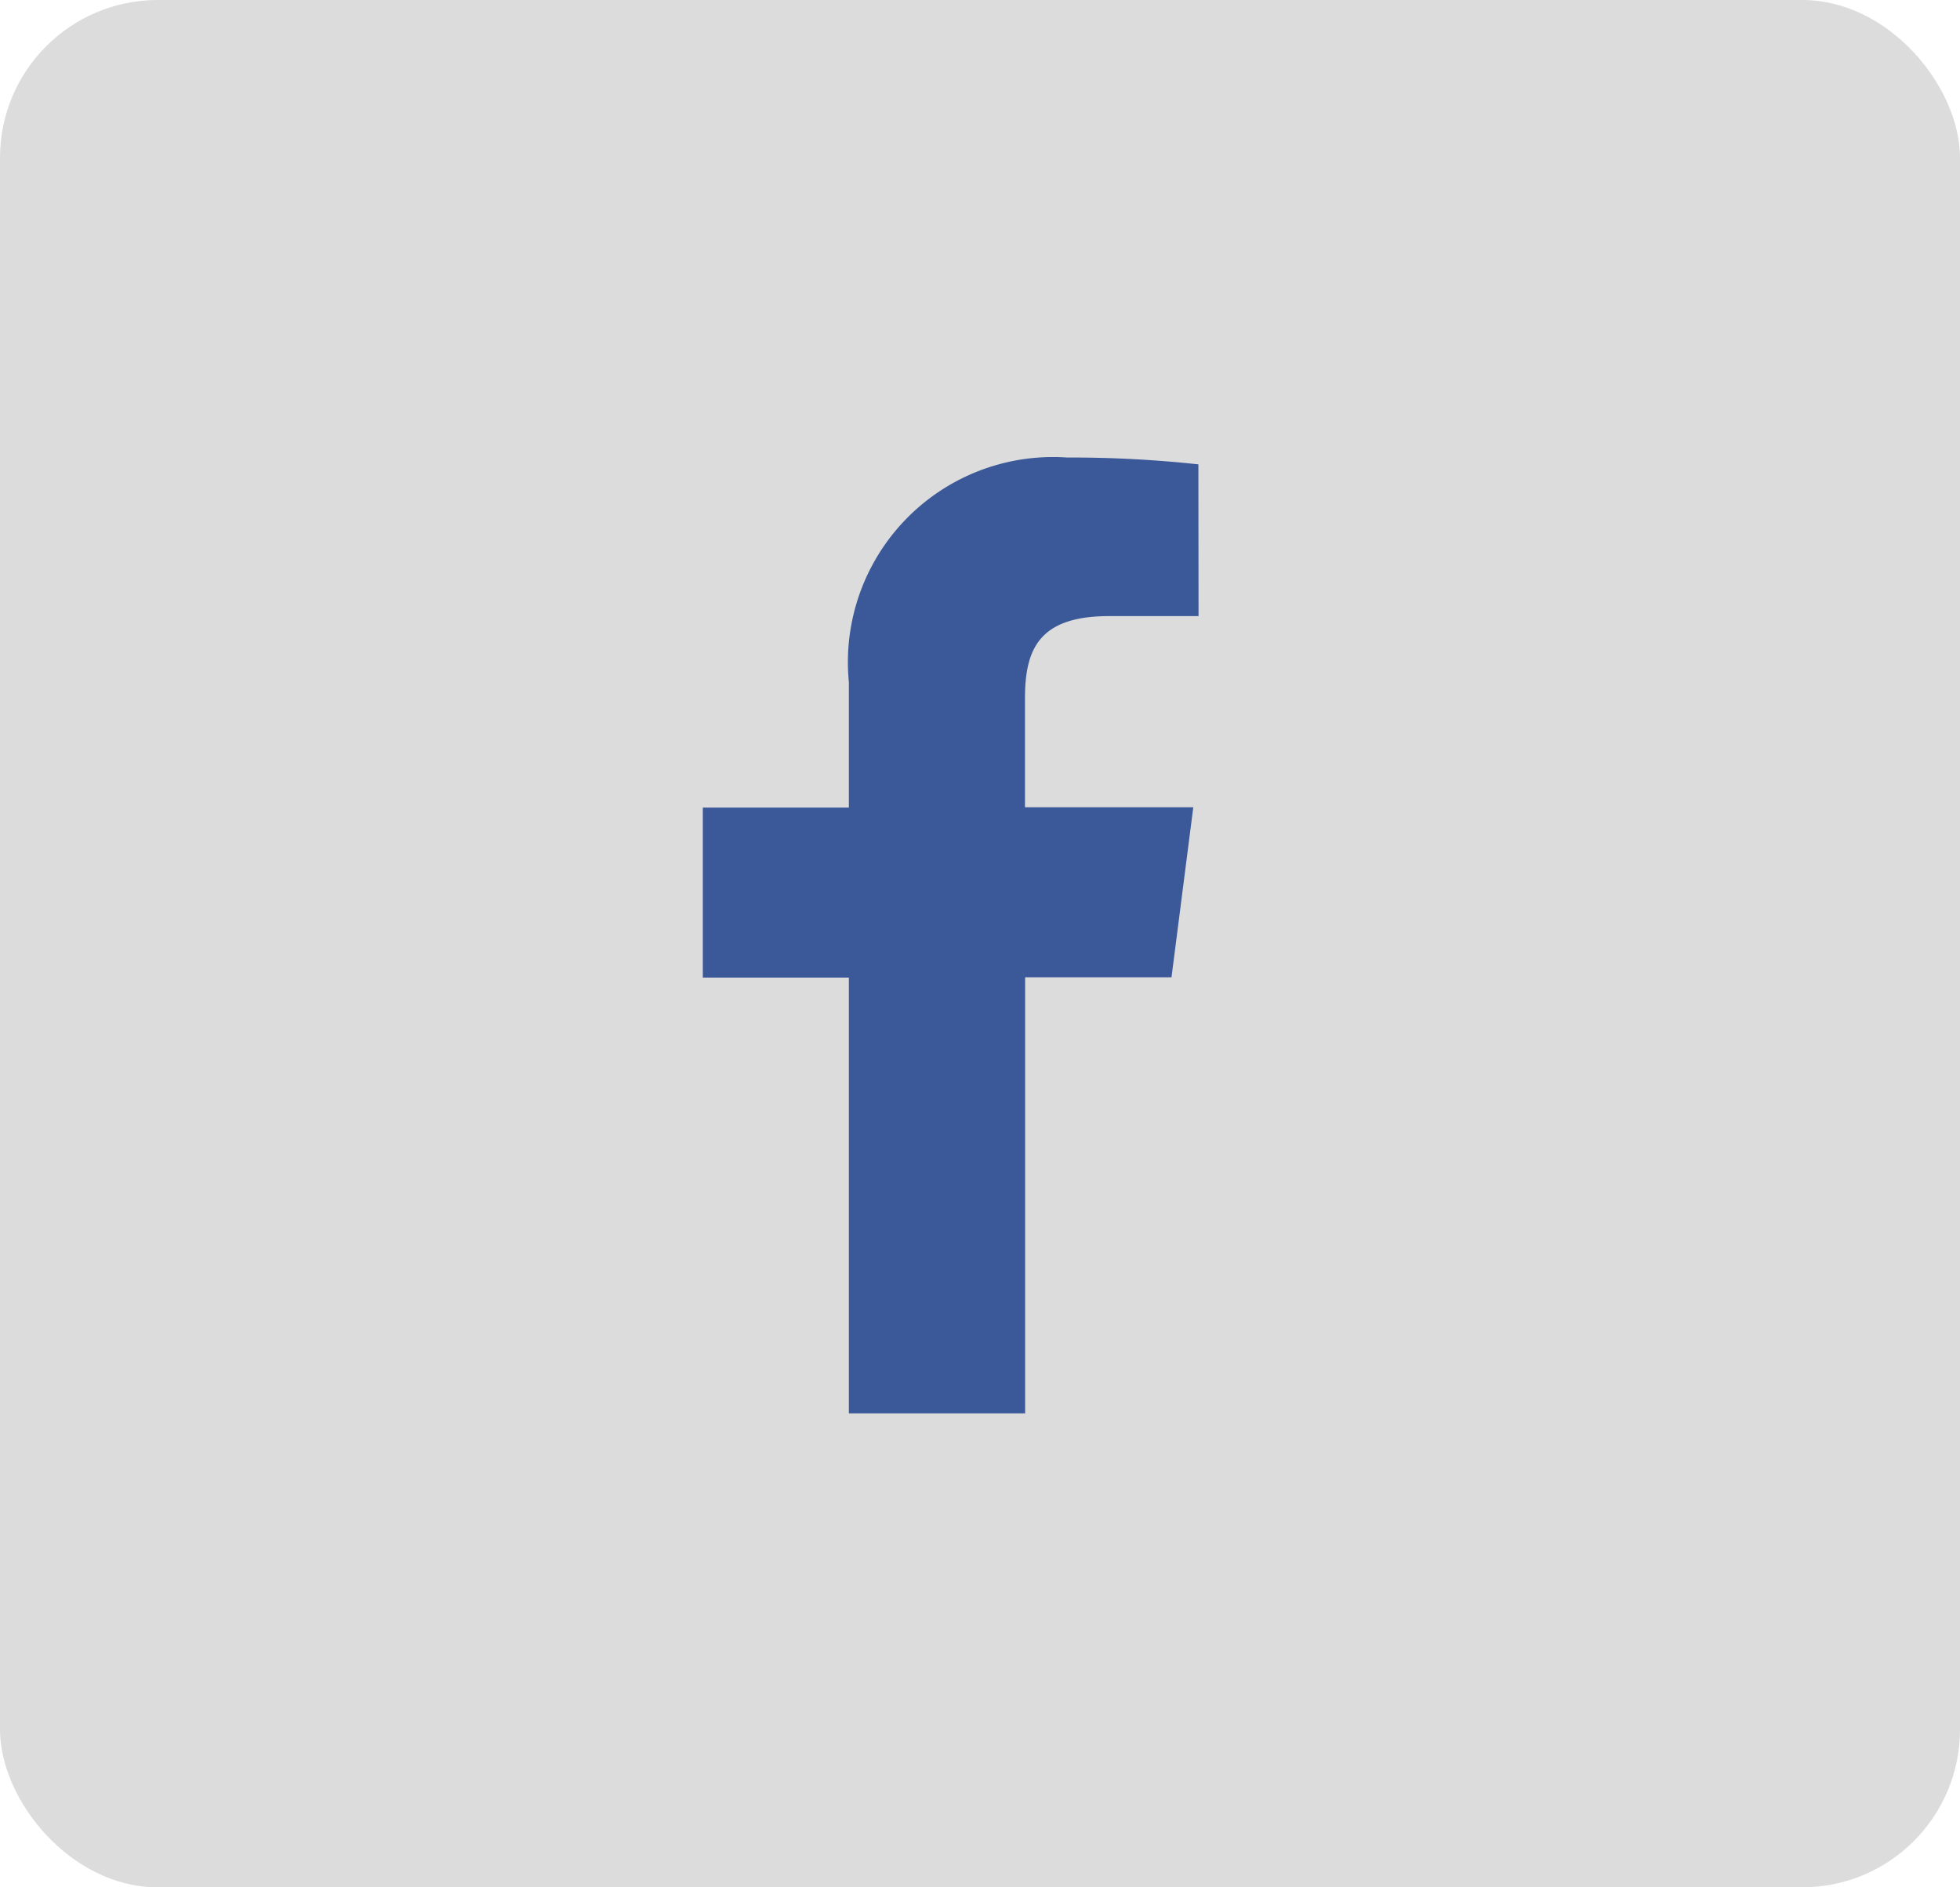
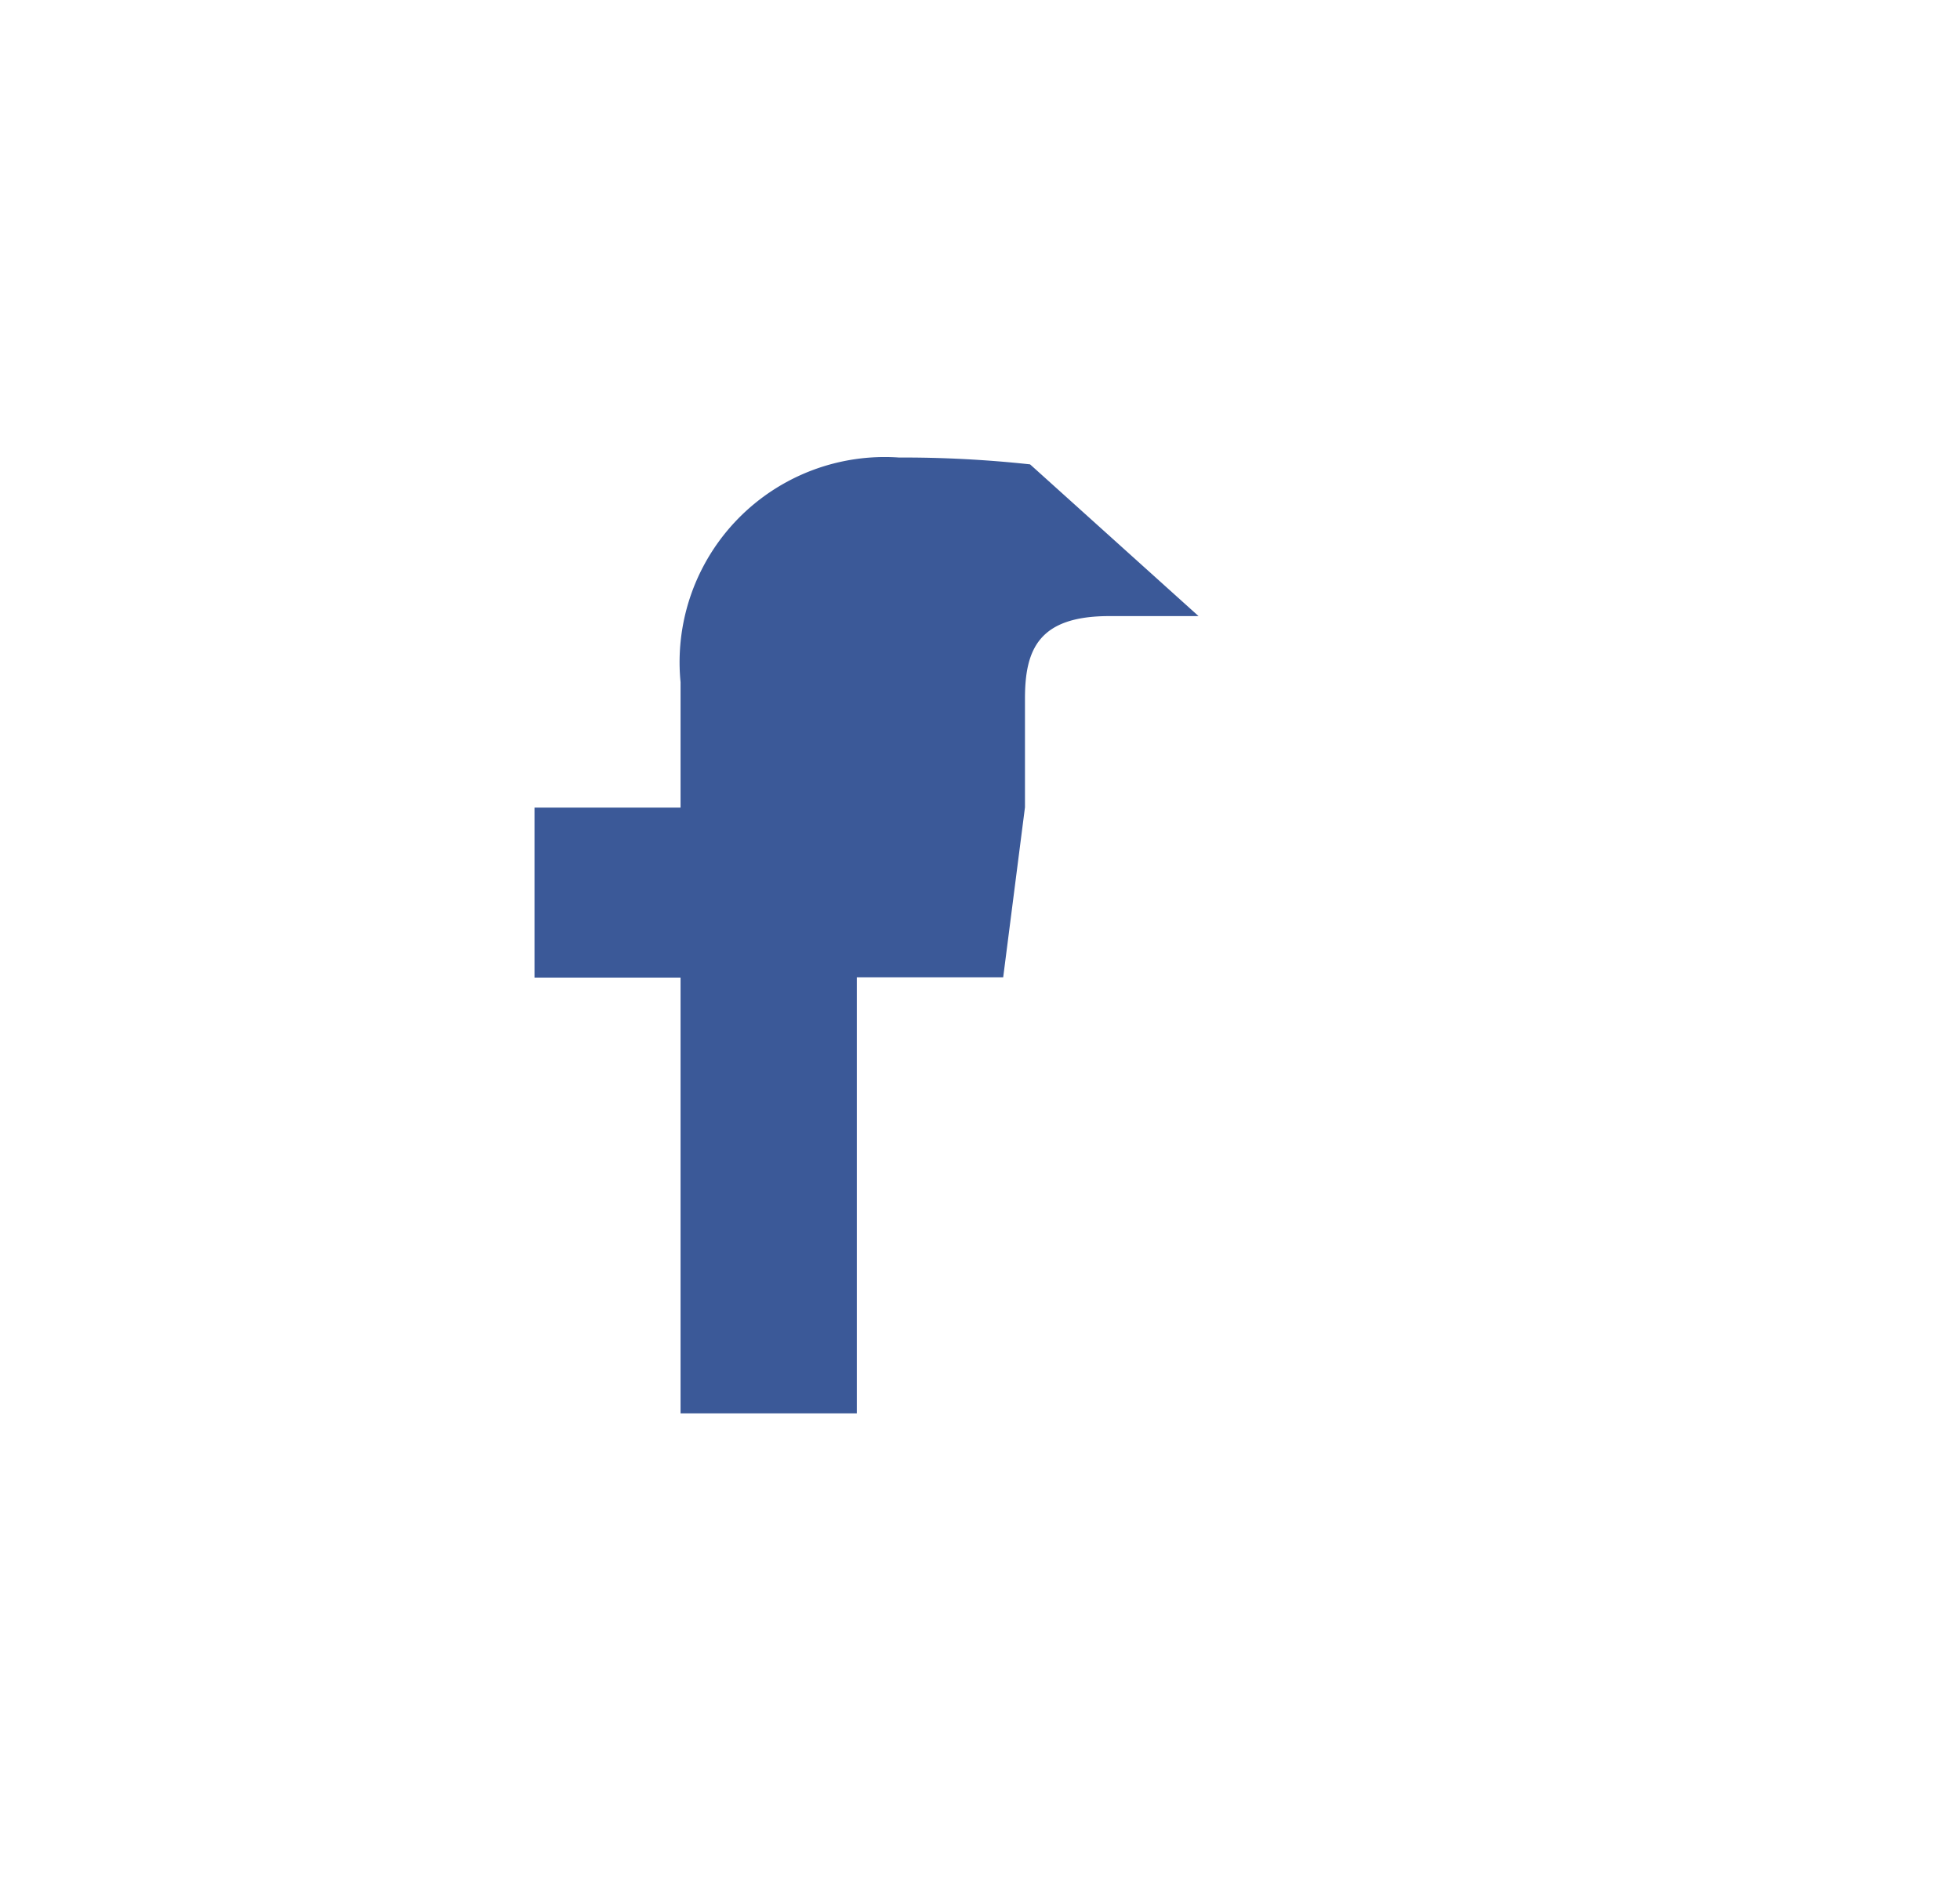
<svg xmlns="http://www.w3.org/2000/svg" width="37.264" height="35.884" viewBox="0 0 37.264 35.884">
  <defs>
    <style>.a{opacity:0.14;}.b{fill:#3b5998;}</style>
  </defs>
  <g transform="translate(-332 -5)">
-     <rect class="a" width="37.264" height="35.884" rx="3" transform="translate(332 5)" />
-     <path class="b" d="M134.262,78.183h-1.7c-1.34,0-1.6.636-1.6,1.568v2.067h3.2l-.414,3.232h-2.783v8.292h-3.351V85.056h-2.777V81.824h2.777V79.439a3.9,3.9,0,0,1,4.152-4.271,22.359,22.359,0,0,1,2.493.13Z" transform="translate(220.525 -61.469)" />
+     <path class="b" d="M134.262,78.183h-1.7c-1.34,0-1.6.636-1.6,1.568v2.067l-.414,3.232h-2.783v8.292h-3.351V85.056h-2.777V81.824h2.777V79.439a3.9,3.9,0,0,1,4.152-4.271,22.359,22.359,0,0,1,2.493.13Z" transform="translate(220.525 -61.469)" />
  </g>
</svg>